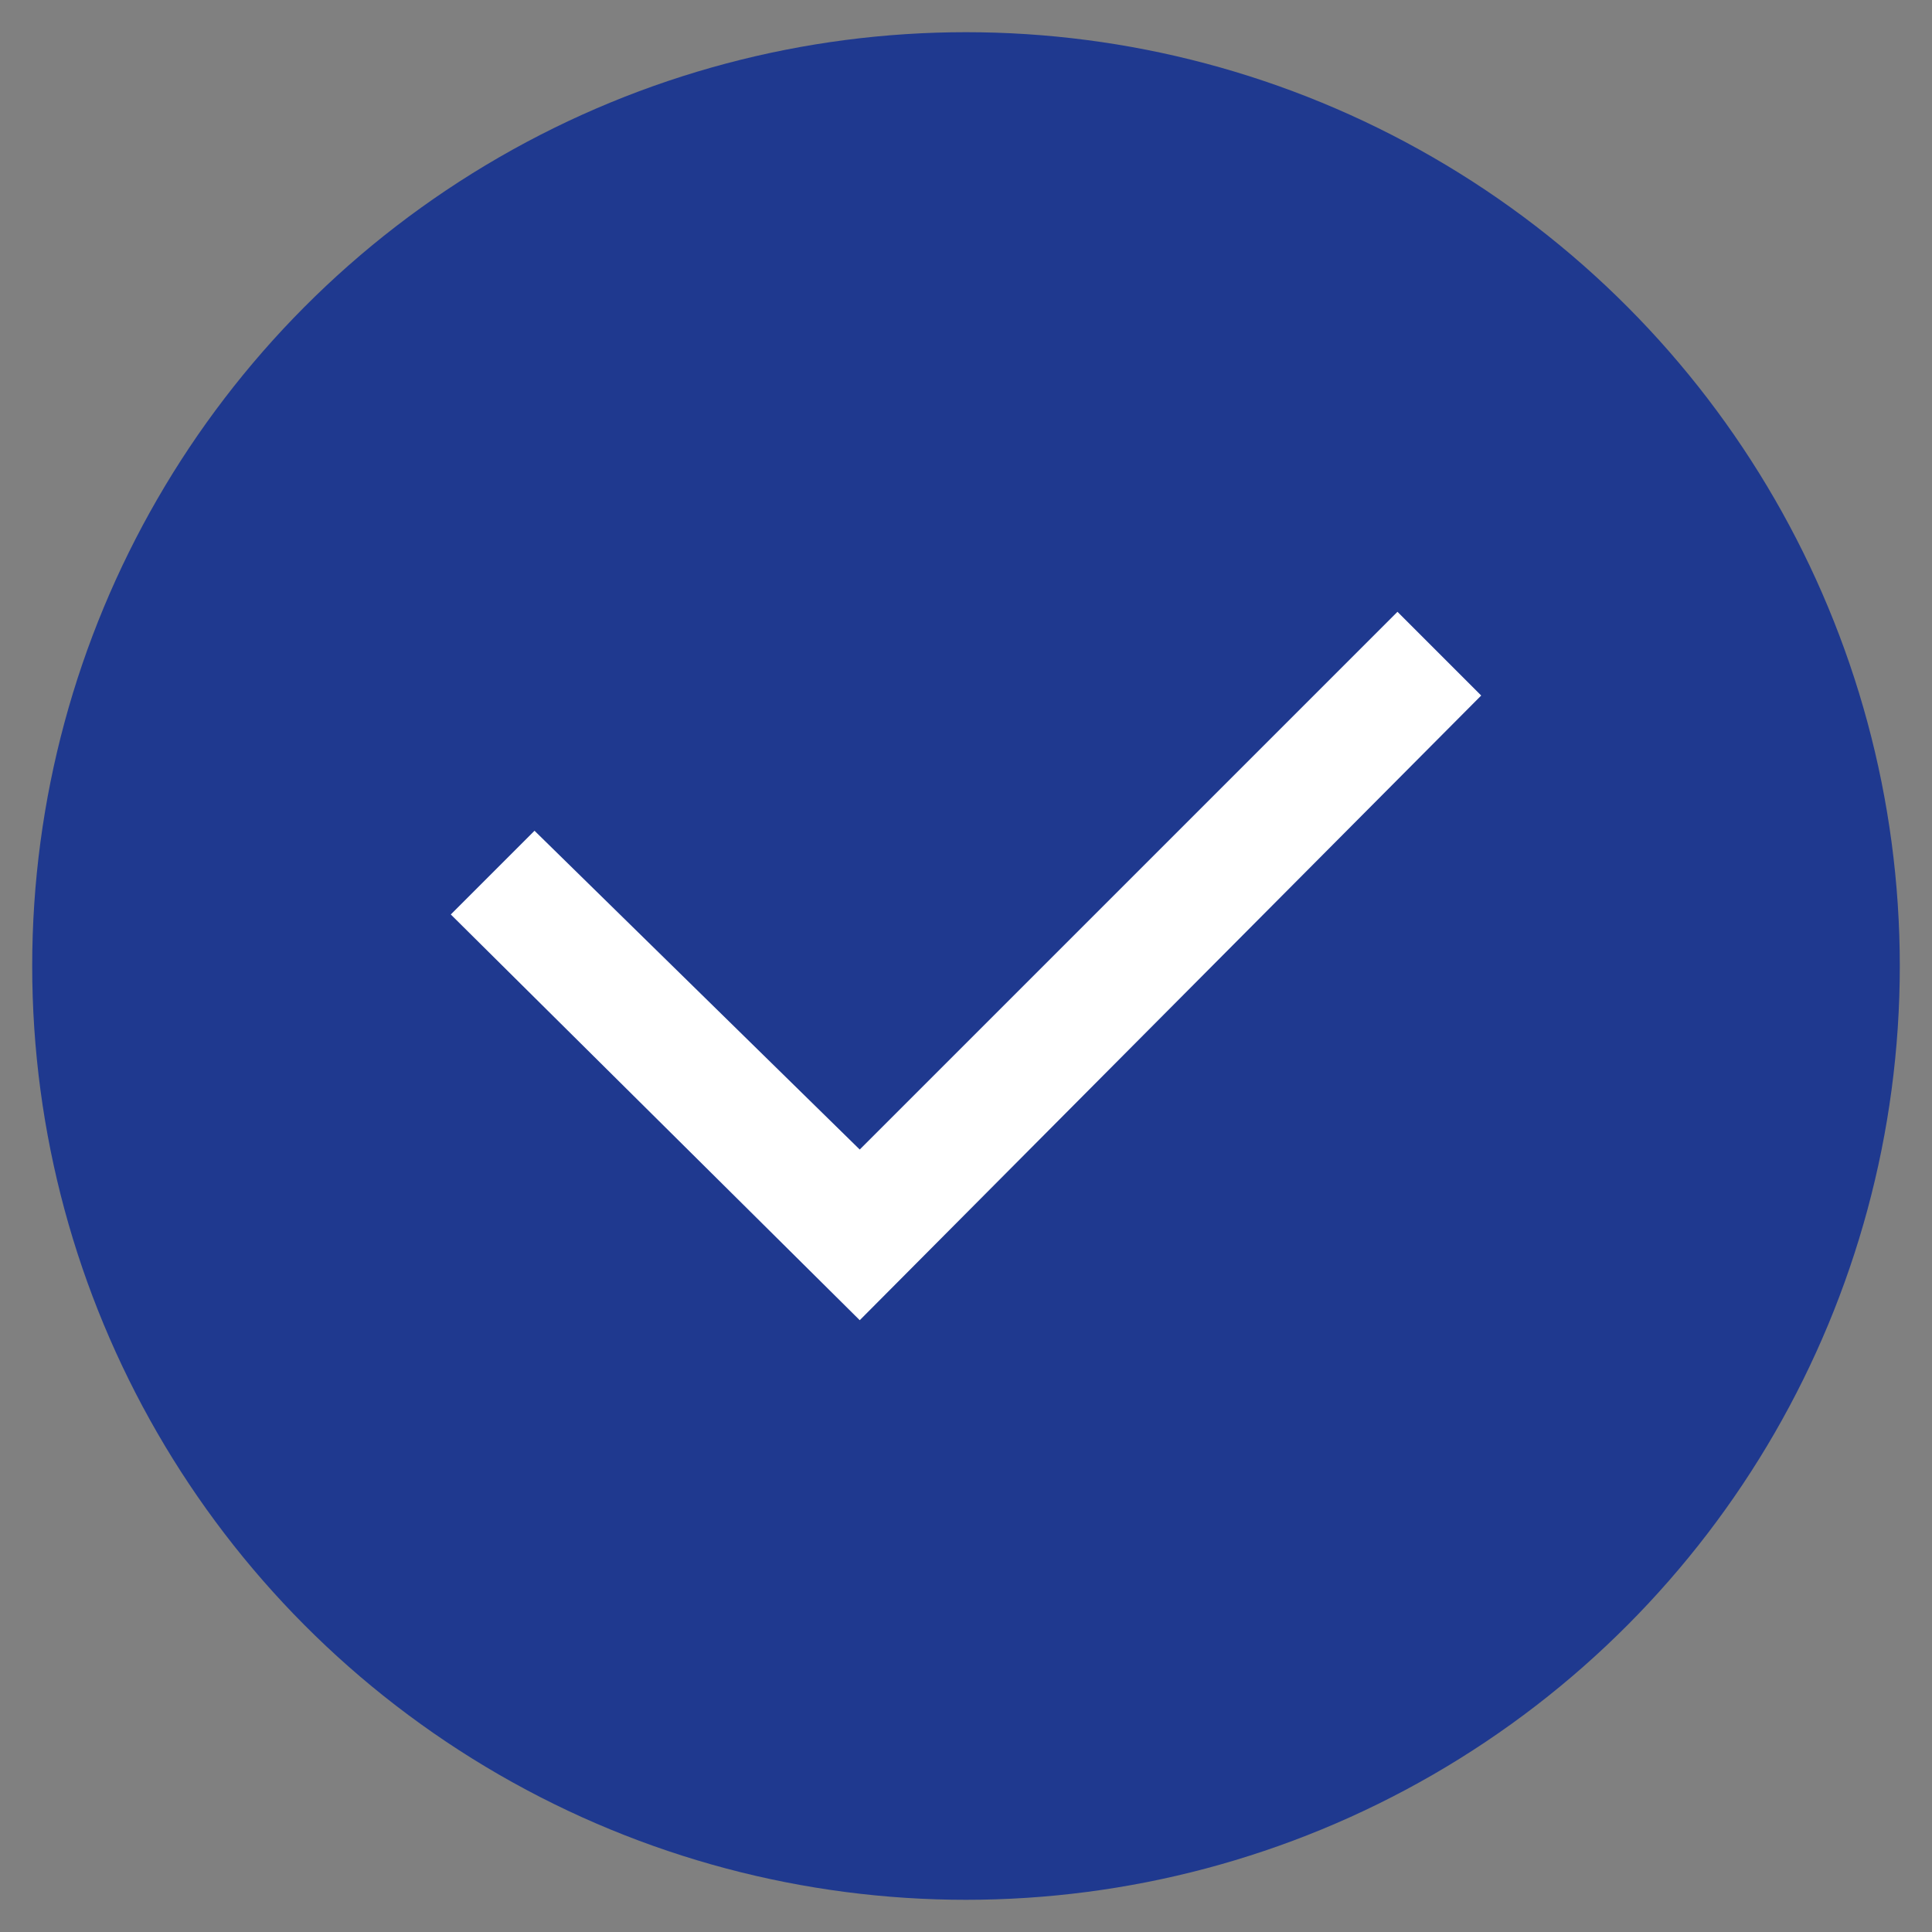
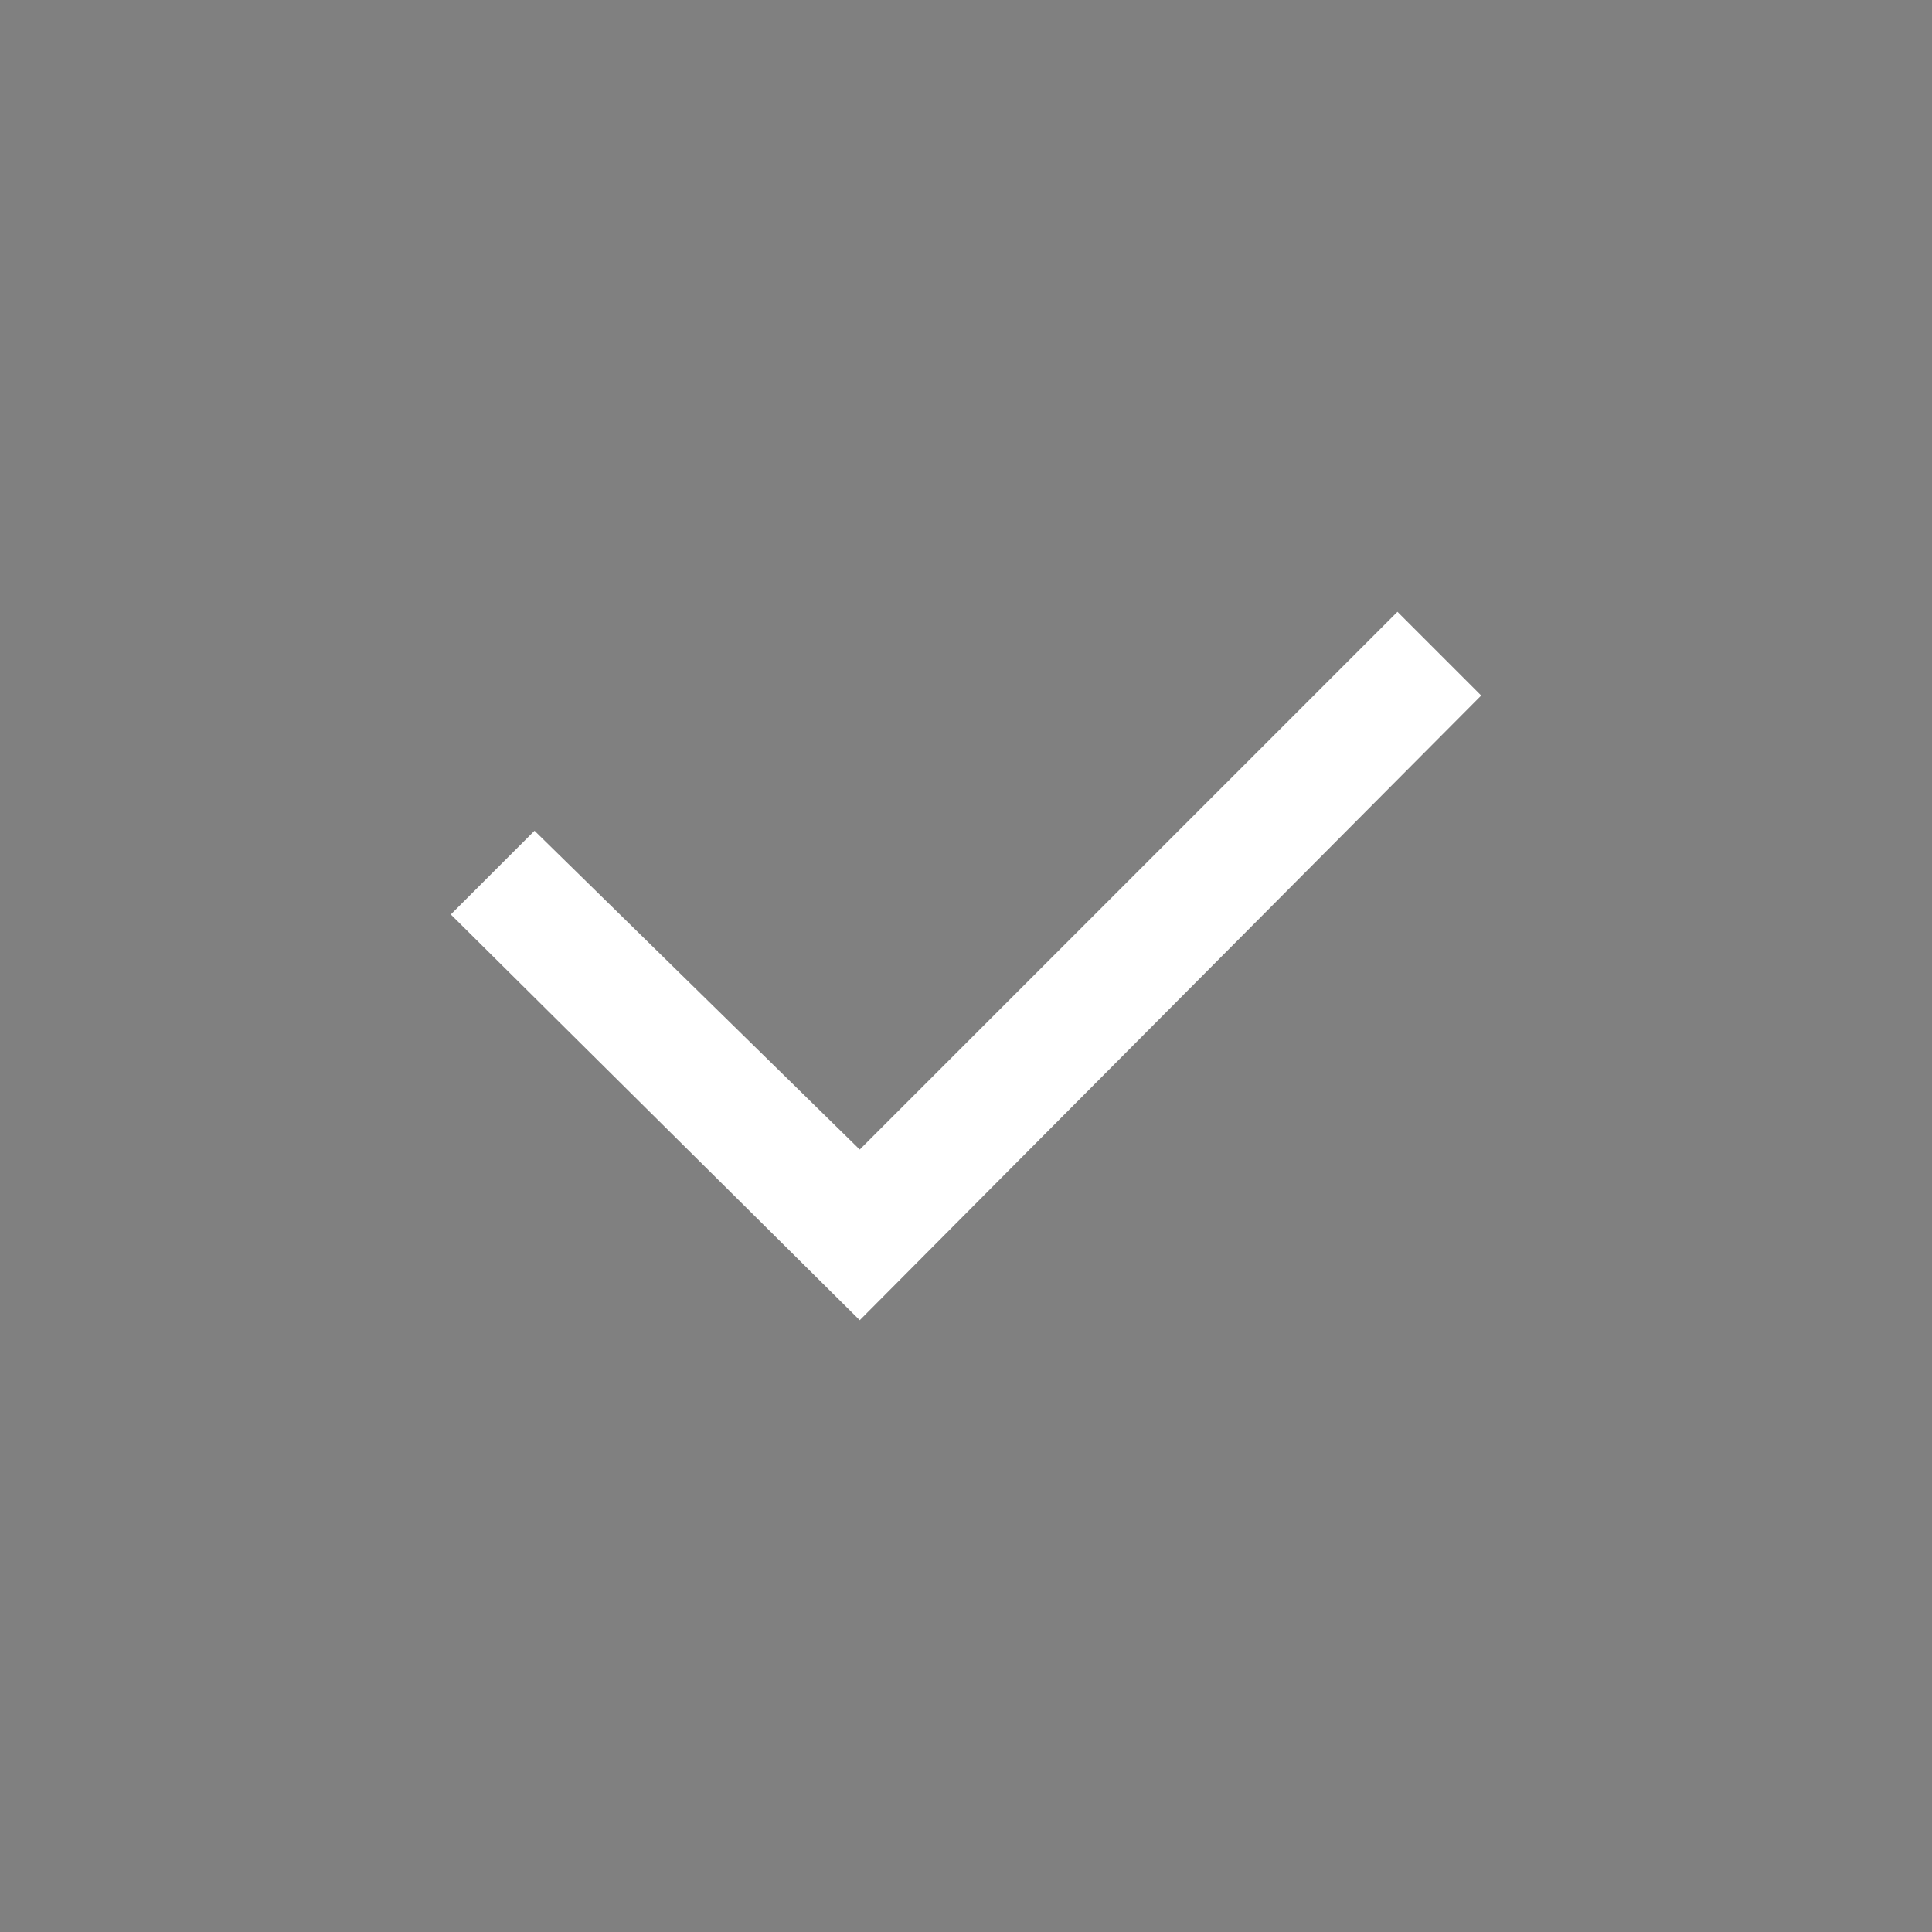
<svg xmlns="http://www.w3.org/2000/svg" version="1.1" id="Ebene_1" x="0px" y="0px" viewBox="0 0 60 60" style="enable-background:new 0 0 60 60;" xml:space="preserve">
  <rect x="0" y="0" width="60" height="60" fill="#808080" stroke="none" />
  <style type="text/css"> .st0{fill:#1F398F;} .st1{fill:#FFFFFF;} </style>
  <g>
-     <circle class="st0" cx="30" cy="30" r="29" />
-   </g>
+     </g>
  <path id="Checkbox" class="st1" d="M26.7,41L14,28.4l2.6-2.6l10.1,9.9L43.4,19l2.6,2.6L26.7,41z" />
</svg>